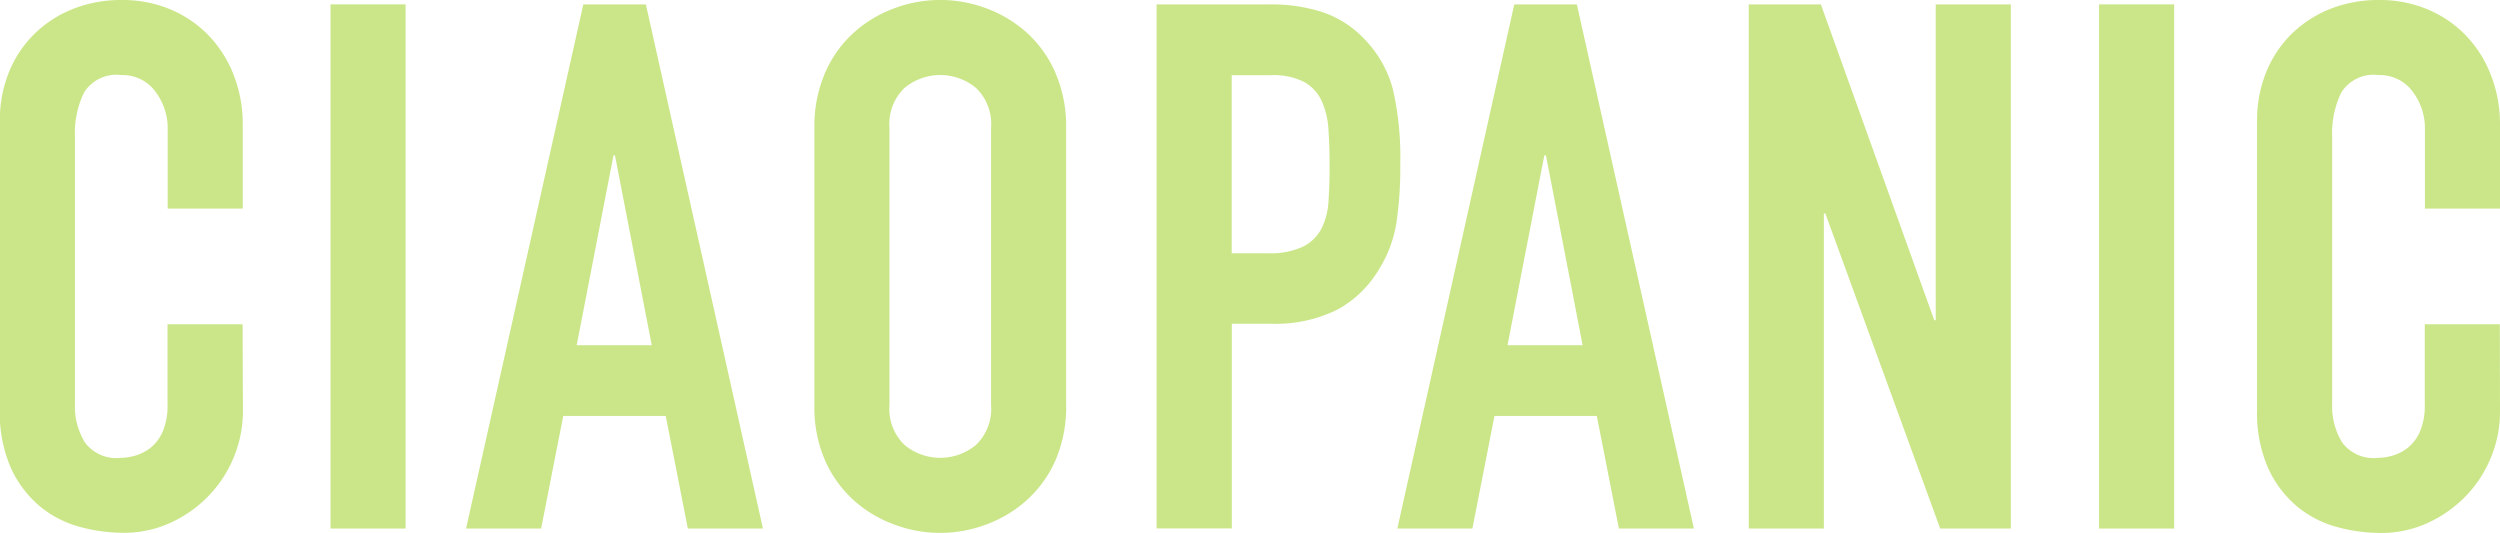
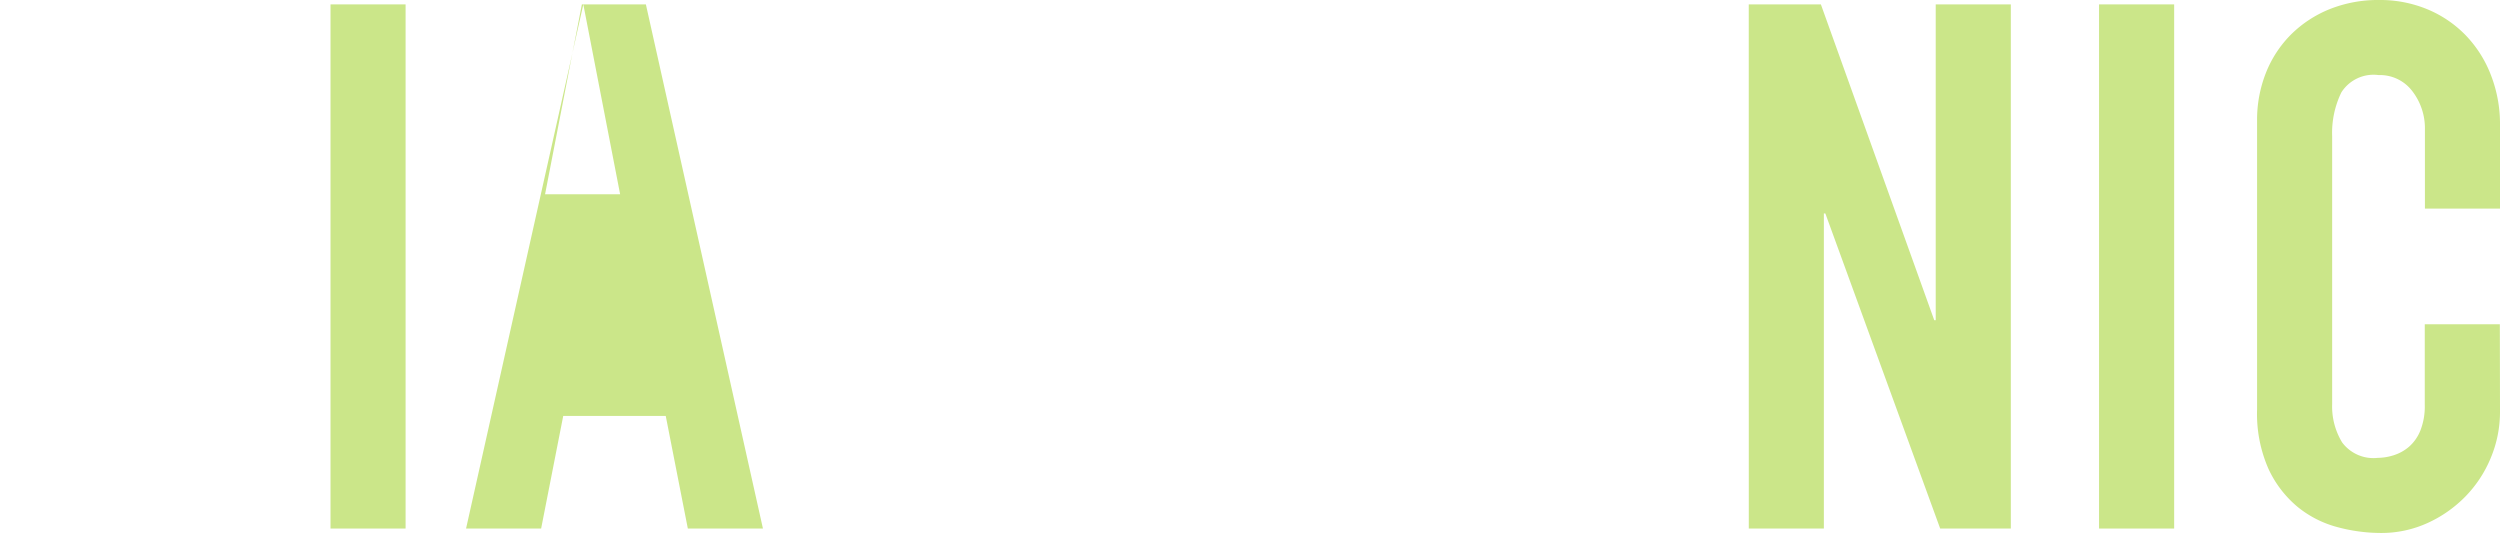
<svg xmlns="http://www.w3.org/2000/svg" width="63.704" height="13.581" viewBox="0 0 63.704 13.581">
  <g id="グループ_66" data-name="グループ 66" transform="translate(-224.248 -70.237)">
-     <path id="パス_18" data-name="パス 18" d="M230.438,80.723A3.046,3.046,0,0,1,230.2,81.9a3.112,3.112,0,0,1-.648.985,3.191,3.191,0,0,1-.966.676,2.841,2.841,0,0,1-1.191.253,4.29,4.29,0,0,1-1.107-.15,2.691,2.691,0,0,1-1.013-.516,2.775,2.775,0,0,1-.74-.966,3.482,3.482,0,0,1-.291-1.52V73.313a3.251,3.251,0,0,1,.225-1.219,2.884,2.884,0,0,1,.638-.976,2.971,2.971,0,0,1,.985-.647,3.311,3.311,0,0,1,1.266-.234,3.144,3.144,0,0,1,1.219.234,2.918,2.918,0,0,1,.975.657,3.036,3.036,0,0,1,.648,1.013,3.458,3.458,0,0,1,.234,1.285v2.126h-1.913V73.538a1.551,1.551,0,0,0-.319-.975,1.035,1.035,0,0,0-.863-.413.971.971,0,0,0-.947.441,2.354,2.354,0,0,0-.235,1.116v6.828a1.763,1.763,0,0,0,.254.975.994.994,0,0,0,.909.394,1.385,1.385,0,0,0,.4-.065,1.117,1.117,0,0,0,.393-.216,1.079,1.079,0,0,0,.291-.413,1.671,1.671,0,0,0,.113-.656V78.5h1.913Z" fill="#cbe689" />
    <path id="パス_19" data-name="パス 19" d="M232.67,70.349h1.913V83.705H232.67Z" fill="#cbe689" />
-     <path id="パス_20" data-name="パス 20" d="M239.112,70.349h1.594l2.983,13.356h-1.914l-.563-2.87H238.6l-.563,2.87h-1.913Zm.806,3.846h-.037l-.938,4.839h1.913Z" fill="#cbe689" />
-     <path id="パス_21" data-name="パス 21" d="M245,73.5a3.408,3.408,0,0,1,.281-1.426,2.956,2.956,0,0,1,.741-1.022,3.191,3.191,0,0,1,1.032-.61,3.332,3.332,0,0,1,2.307,0,3.213,3.213,0,0,1,1.032.61,2.982,2.982,0,0,1,.741,1.022,3.424,3.424,0,0,1,.281,1.426v7.053a3.408,3.408,0,0,1-.281,1.435A3.013,3.013,0,0,1,250.391,83a3.192,3.192,0,0,1-1.032.609,3.317,3.317,0,0,1-2.307,0A3.171,3.171,0,0,1,246.02,83a2.986,2.986,0,0,1-.741-1.013A3.393,3.393,0,0,1,245,80.554Zm1.913,7.053a1.273,1.273,0,0,0,.384,1.022,1.426,1.426,0,0,0,1.82,0,1.274,1.274,0,0,0,.385-1.022V73.5a1.274,1.274,0,0,0-.385-1.023,1.426,1.426,0,0,0-1.82,0,1.274,1.274,0,0,0-.384,1.023Z" fill="#cbe689" />
-     <path id="パス_22" data-name="パス 22" d="M253.72,70.349h2.87a4.254,4.254,0,0,1,1.388.207,2.658,2.658,0,0,1,1.088.731,2.88,2.88,0,0,1,.676,1.229,7.742,7.742,0,0,1,.187,1.9,9.457,9.457,0,0,1-.1,1.51,3.179,3.179,0,0,1-.441,1.172,2.793,2.793,0,0,1-1.05,1.023,3.547,3.547,0,0,1-1.726.365h-.975v5.215H253.72Zm1.914,6.341h.919a1.964,1.964,0,0,0,.9-.169,1.075,1.075,0,0,0,.469-.46,1.772,1.772,0,0,0,.178-.7c.019-.275.028-.582.028-.919q0-.47-.028-.891a2.075,2.075,0,0,0-.169-.732,1.076,1.076,0,0,0-.44-.488,1.72,1.72,0,0,0-.863-.178h-.994Z" fill="#cbe689" />
-     <path id="パス_23" data-name="パス 23" d="M262.834,70.349h1.595l2.982,13.356H265.5l-.563-2.87h-2.607l-.563,2.87h-1.913Zm.807,3.846H263.6l-.938,4.839h1.914Z" fill="#cbe689" />
+     <path id="パス_20" data-name="パス 20" d="M239.112,70.349h1.594l2.983,13.356h-1.914l-.563-2.87H238.6l-.563,2.87h-1.913Zh-.037l-.938,4.839h1.913Z" fill="#cbe689" />
    <path id="パス_24" data-name="パス 24" d="M268.809,70.349h1.838l2.889,8.048h.037V70.349h1.914V83.705h-1.8l-2.926-8.028h-.038v8.028h-1.913Z" fill="#cbe689" />
    <path id="パス_25" data-name="パス 25" d="M277.735,70.349h1.914V83.705h-1.914Z" fill="#cbe689" />
    <path id="パス_26" data-name="パス 26" d="M287.952,80.723a3.029,3.029,0,0,1-.235,1.181,3.093,3.093,0,0,1-.647.985,3.191,3.191,0,0,1-.966.676,2.841,2.841,0,0,1-1.191.253,4.29,4.29,0,0,1-1.107-.15,2.691,2.691,0,0,1-1.013-.516,2.775,2.775,0,0,1-.74-.966,3.482,3.482,0,0,1-.291-1.52V73.313a3.251,3.251,0,0,1,.225-1.219,2.884,2.884,0,0,1,.638-.976,2.976,2.976,0,0,1,.984-.647,3.32,3.32,0,0,1,1.267-.234,3.145,3.145,0,0,1,1.219.234,2.918,2.918,0,0,1,.975.657,3.018,3.018,0,0,1,.647,1.013,3.439,3.439,0,0,1,.235,1.285v2.126h-1.913V73.538a1.551,1.551,0,0,0-.319-.975,1.035,1.035,0,0,0-.863-.413.971.971,0,0,0-.947.441,2.354,2.354,0,0,0-.235,1.116v6.828a1.764,1.764,0,0,0,.254.975.994.994,0,0,0,.909.394,1.385,1.385,0,0,0,.4-.065,1.117,1.117,0,0,0,.393-.216,1.079,1.079,0,0,0,.291-.413,1.671,1.671,0,0,0,.113-.656V78.5h1.913Z" fill="#cbe689" />
  </g>
</svg>